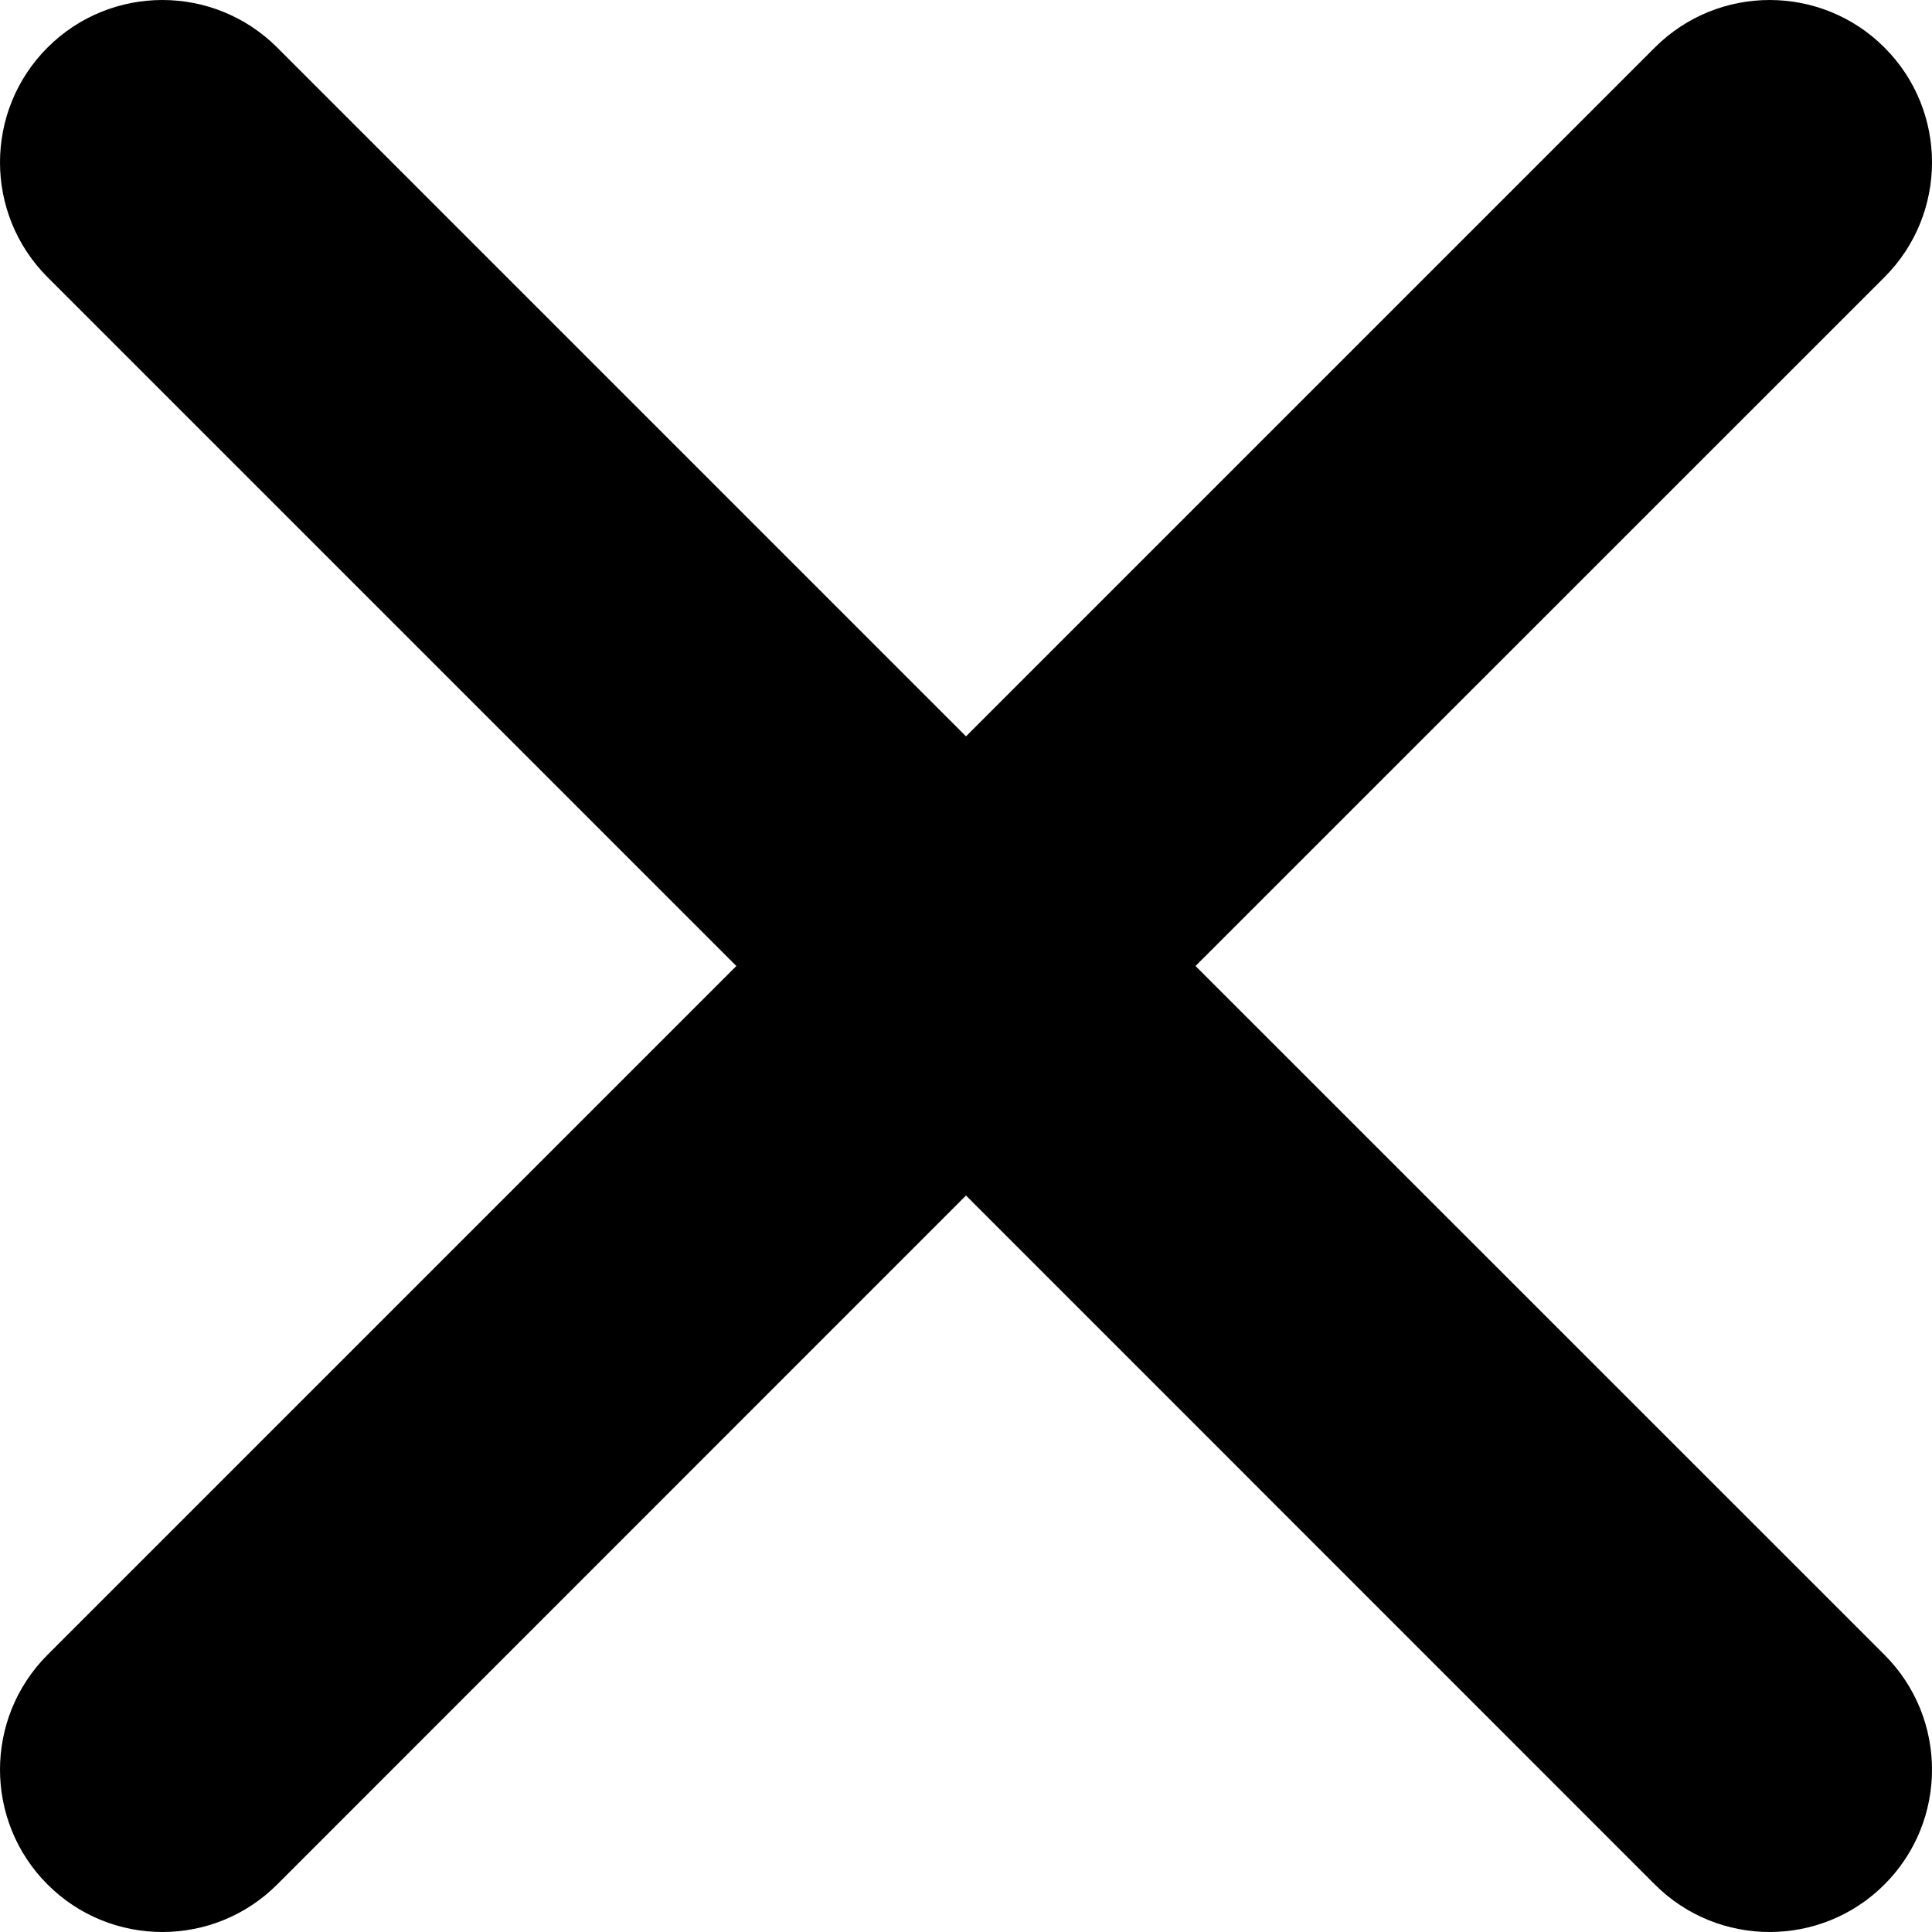
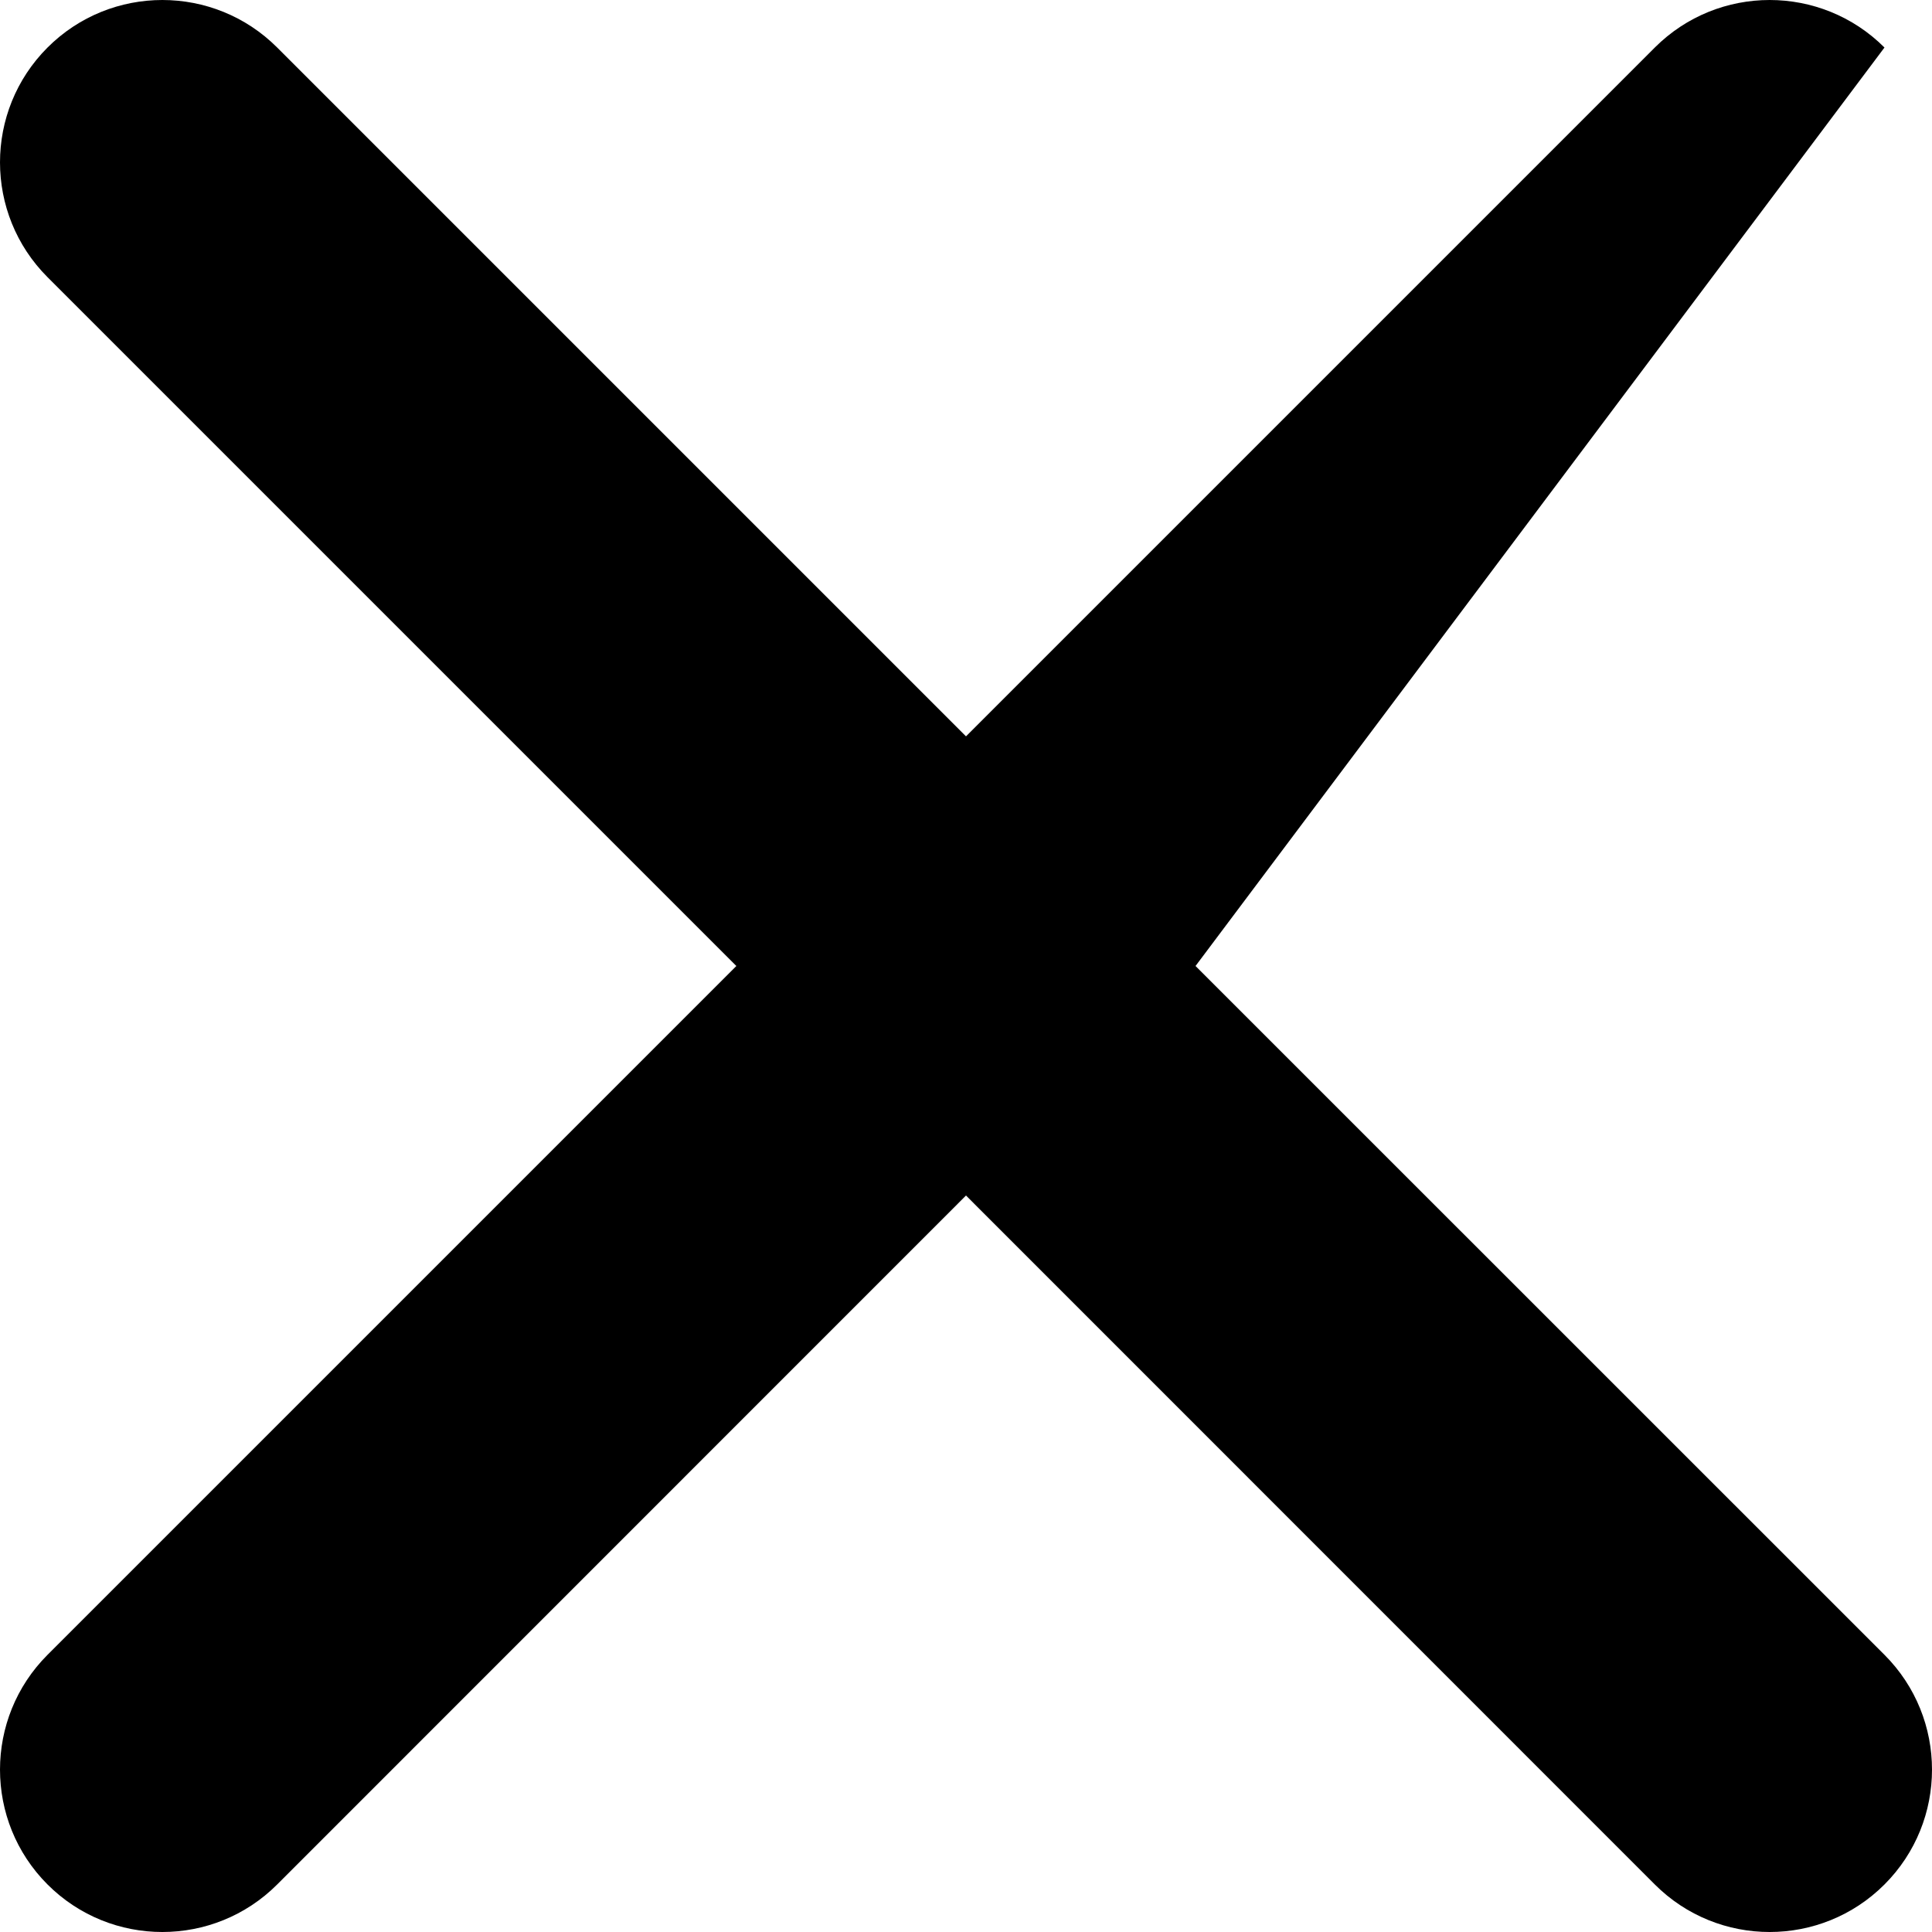
<svg xmlns="http://www.w3.org/2000/svg" width="15px" height="15px" viewBox="0 0 15 15" version="1.1">
  <title>ico-close</title>
  <desc>Created with Sketch.</desc>
  <g id="_Icons" stroke="none" stroke-width="1" fill="none" fill-rule="evenodd">
    <g id="icons" transform="translate(-533, -133)" fill="#000000">
-       <path d="M535.152,133.369 L540.5,138.717 L545.848,133.369 C546.34,132.877 547.139,132.877 547.631,133.369 C548.123,133.861 548.123,134.66 547.631,135.152 L542.282,140.5 L547.631,145.848 C548.123,146.34 548.123,147.139 547.631,147.631 C547.139,148.123 546.34,148.123 545.848,147.631 L540.5,142.282 L535.152,147.631 C534.66,148.123 533.861,148.123 533.369,147.631 C532.877,147.139 532.877,146.34 533.369,145.848 L538.717,140.5 L533.369,135.152 C532.877,134.66 532.877,133.861 533.369,133.369 C533.861,132.877 534.66,132.877 535.152,133.369 Z" id="ico-close" />
+       <path d="M535.152,133.369 L540.5,138.717 L545.848,133.369 C546.34,132.877 547.139,132.877 547.631,133.369 L542.282,140.5 L547.631,145.848 C548.123,146.34 548.123,147.139 547.631,147.631 C547.139,148.123 546.34,148.123 545.848,147.631 L540.5,142.282 L535.152,147.631 C534.66,148.123 533.861,148.123 533.369,147.631 C532.877,147.139 532.877,146.34 533.369,145.848 L538.717,140.5 L533.369,135.152 C532.877,134.66 532.877,133.861 533.369,133.369 C533.861,132.877 534.66,132.877 535.152,133.369 Z" id="ico-close" />
    </g>
  </g>
</svg>